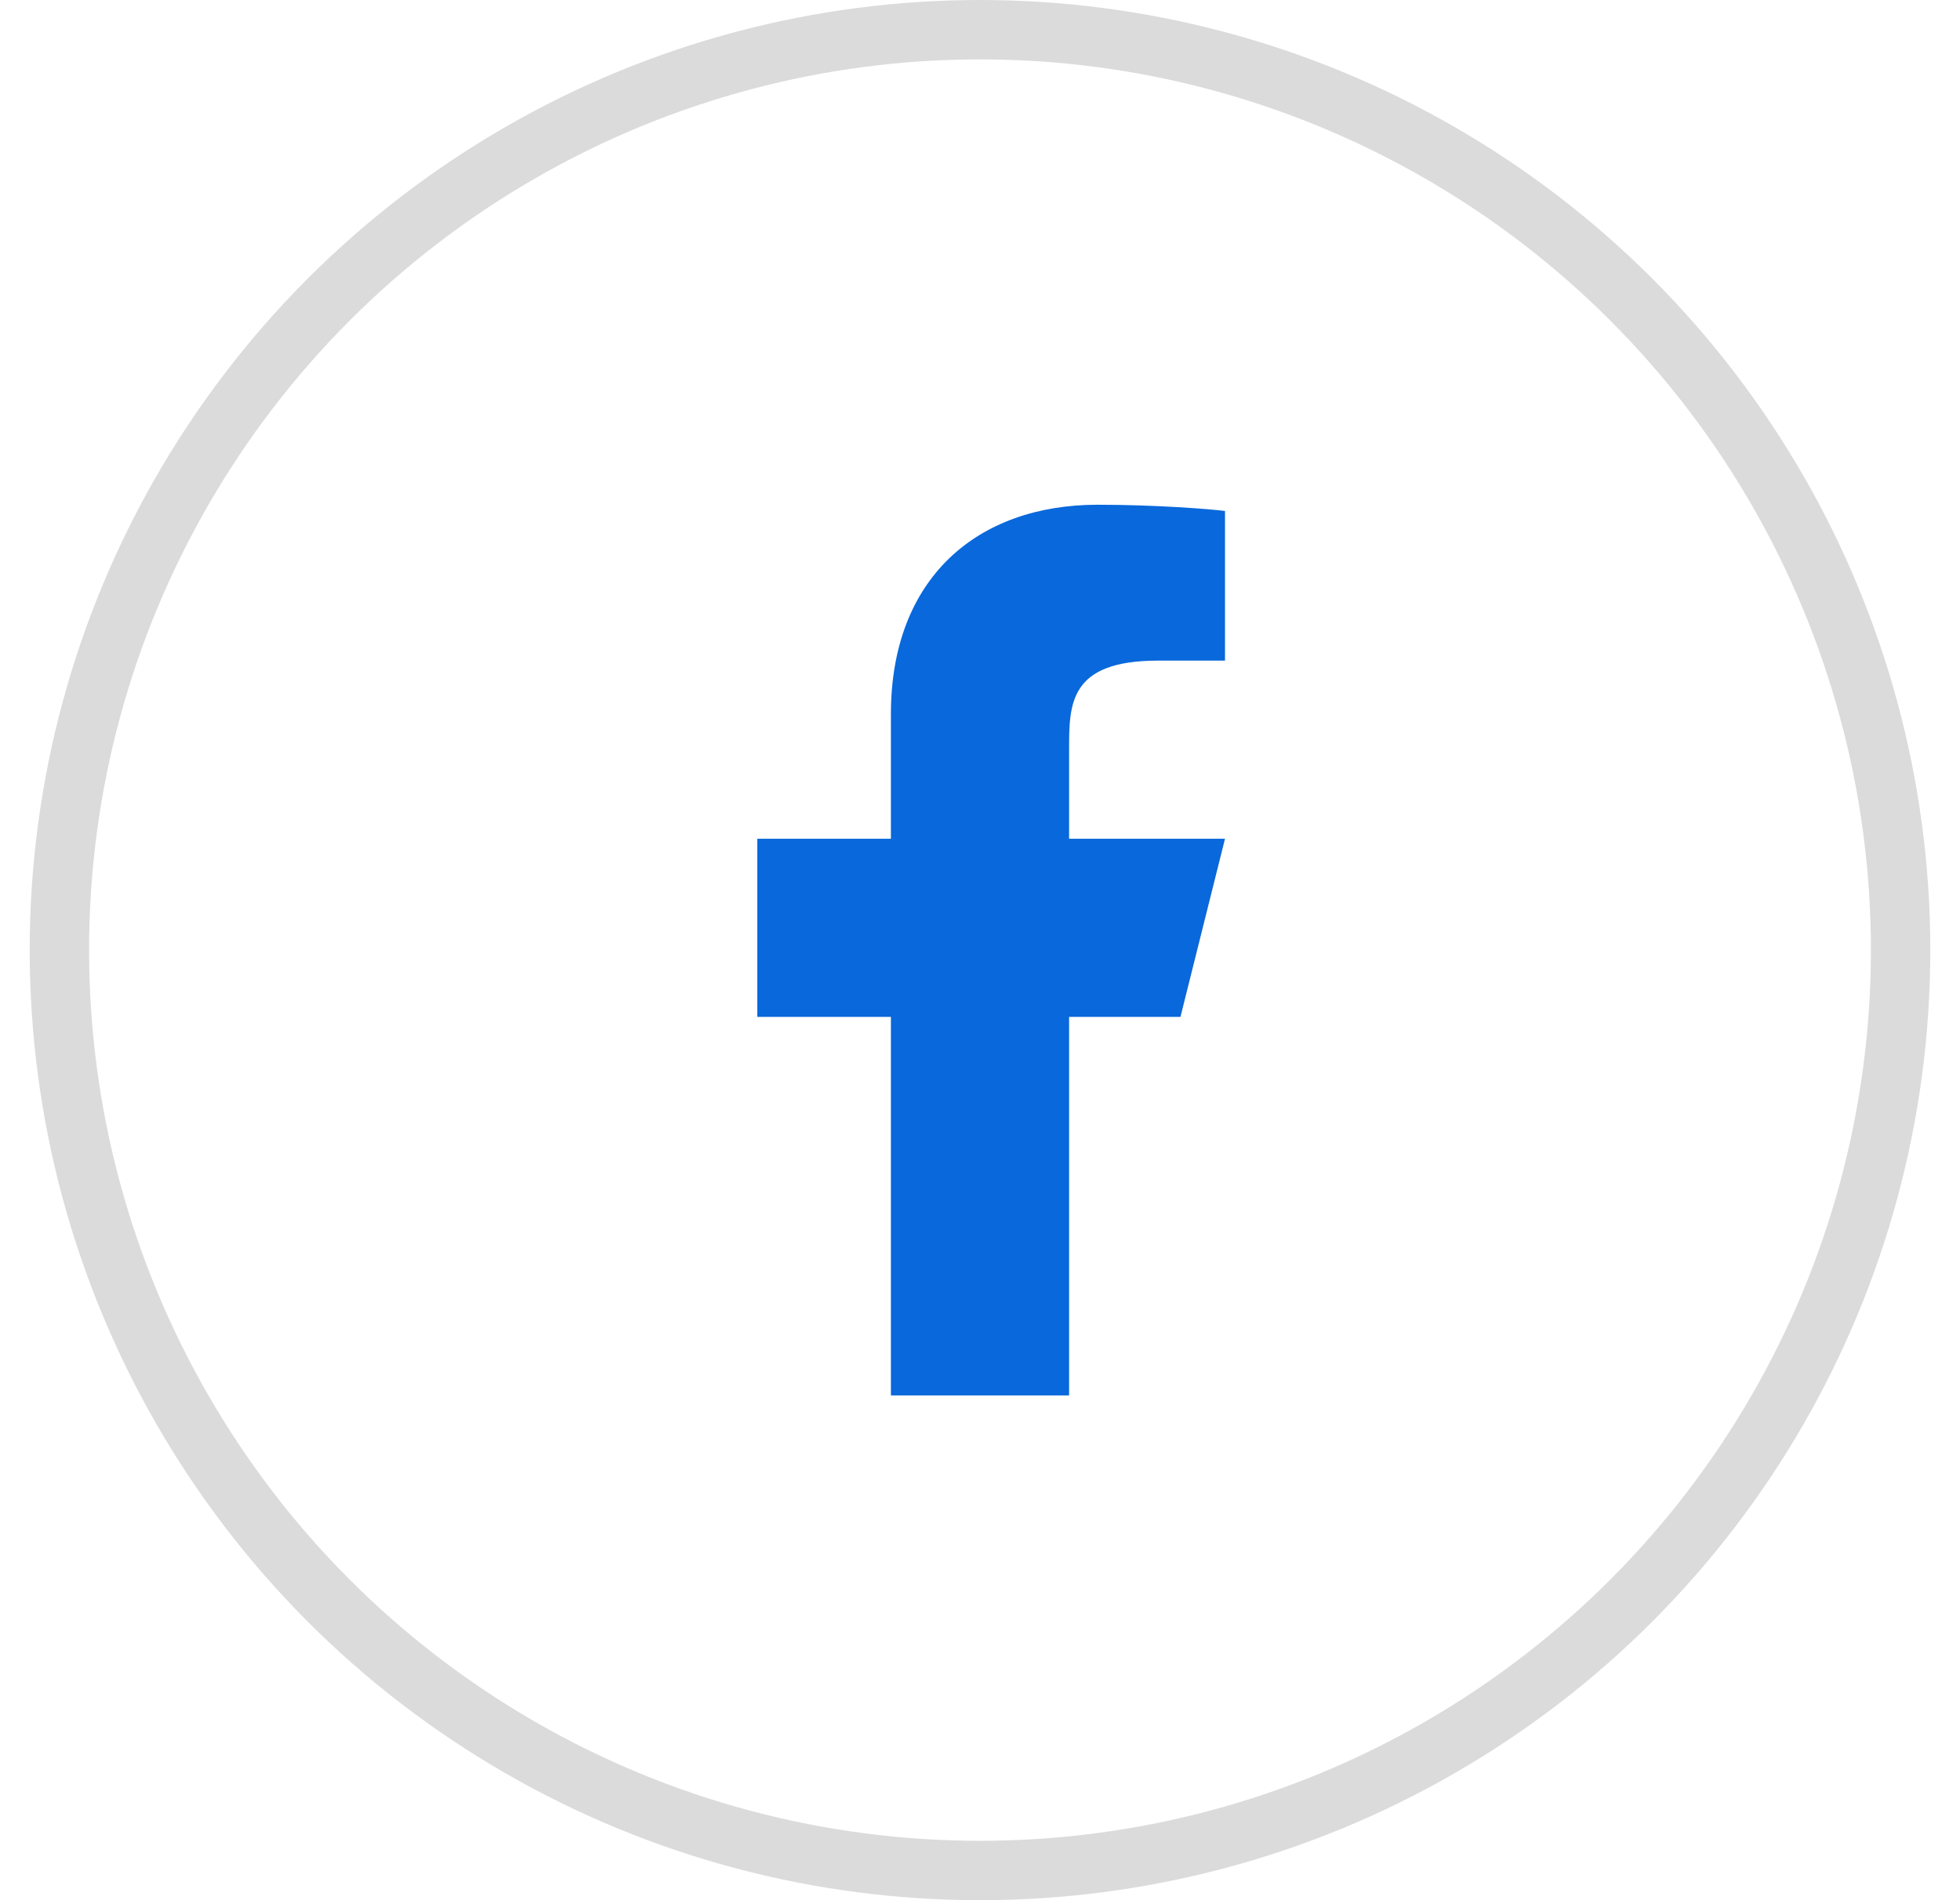
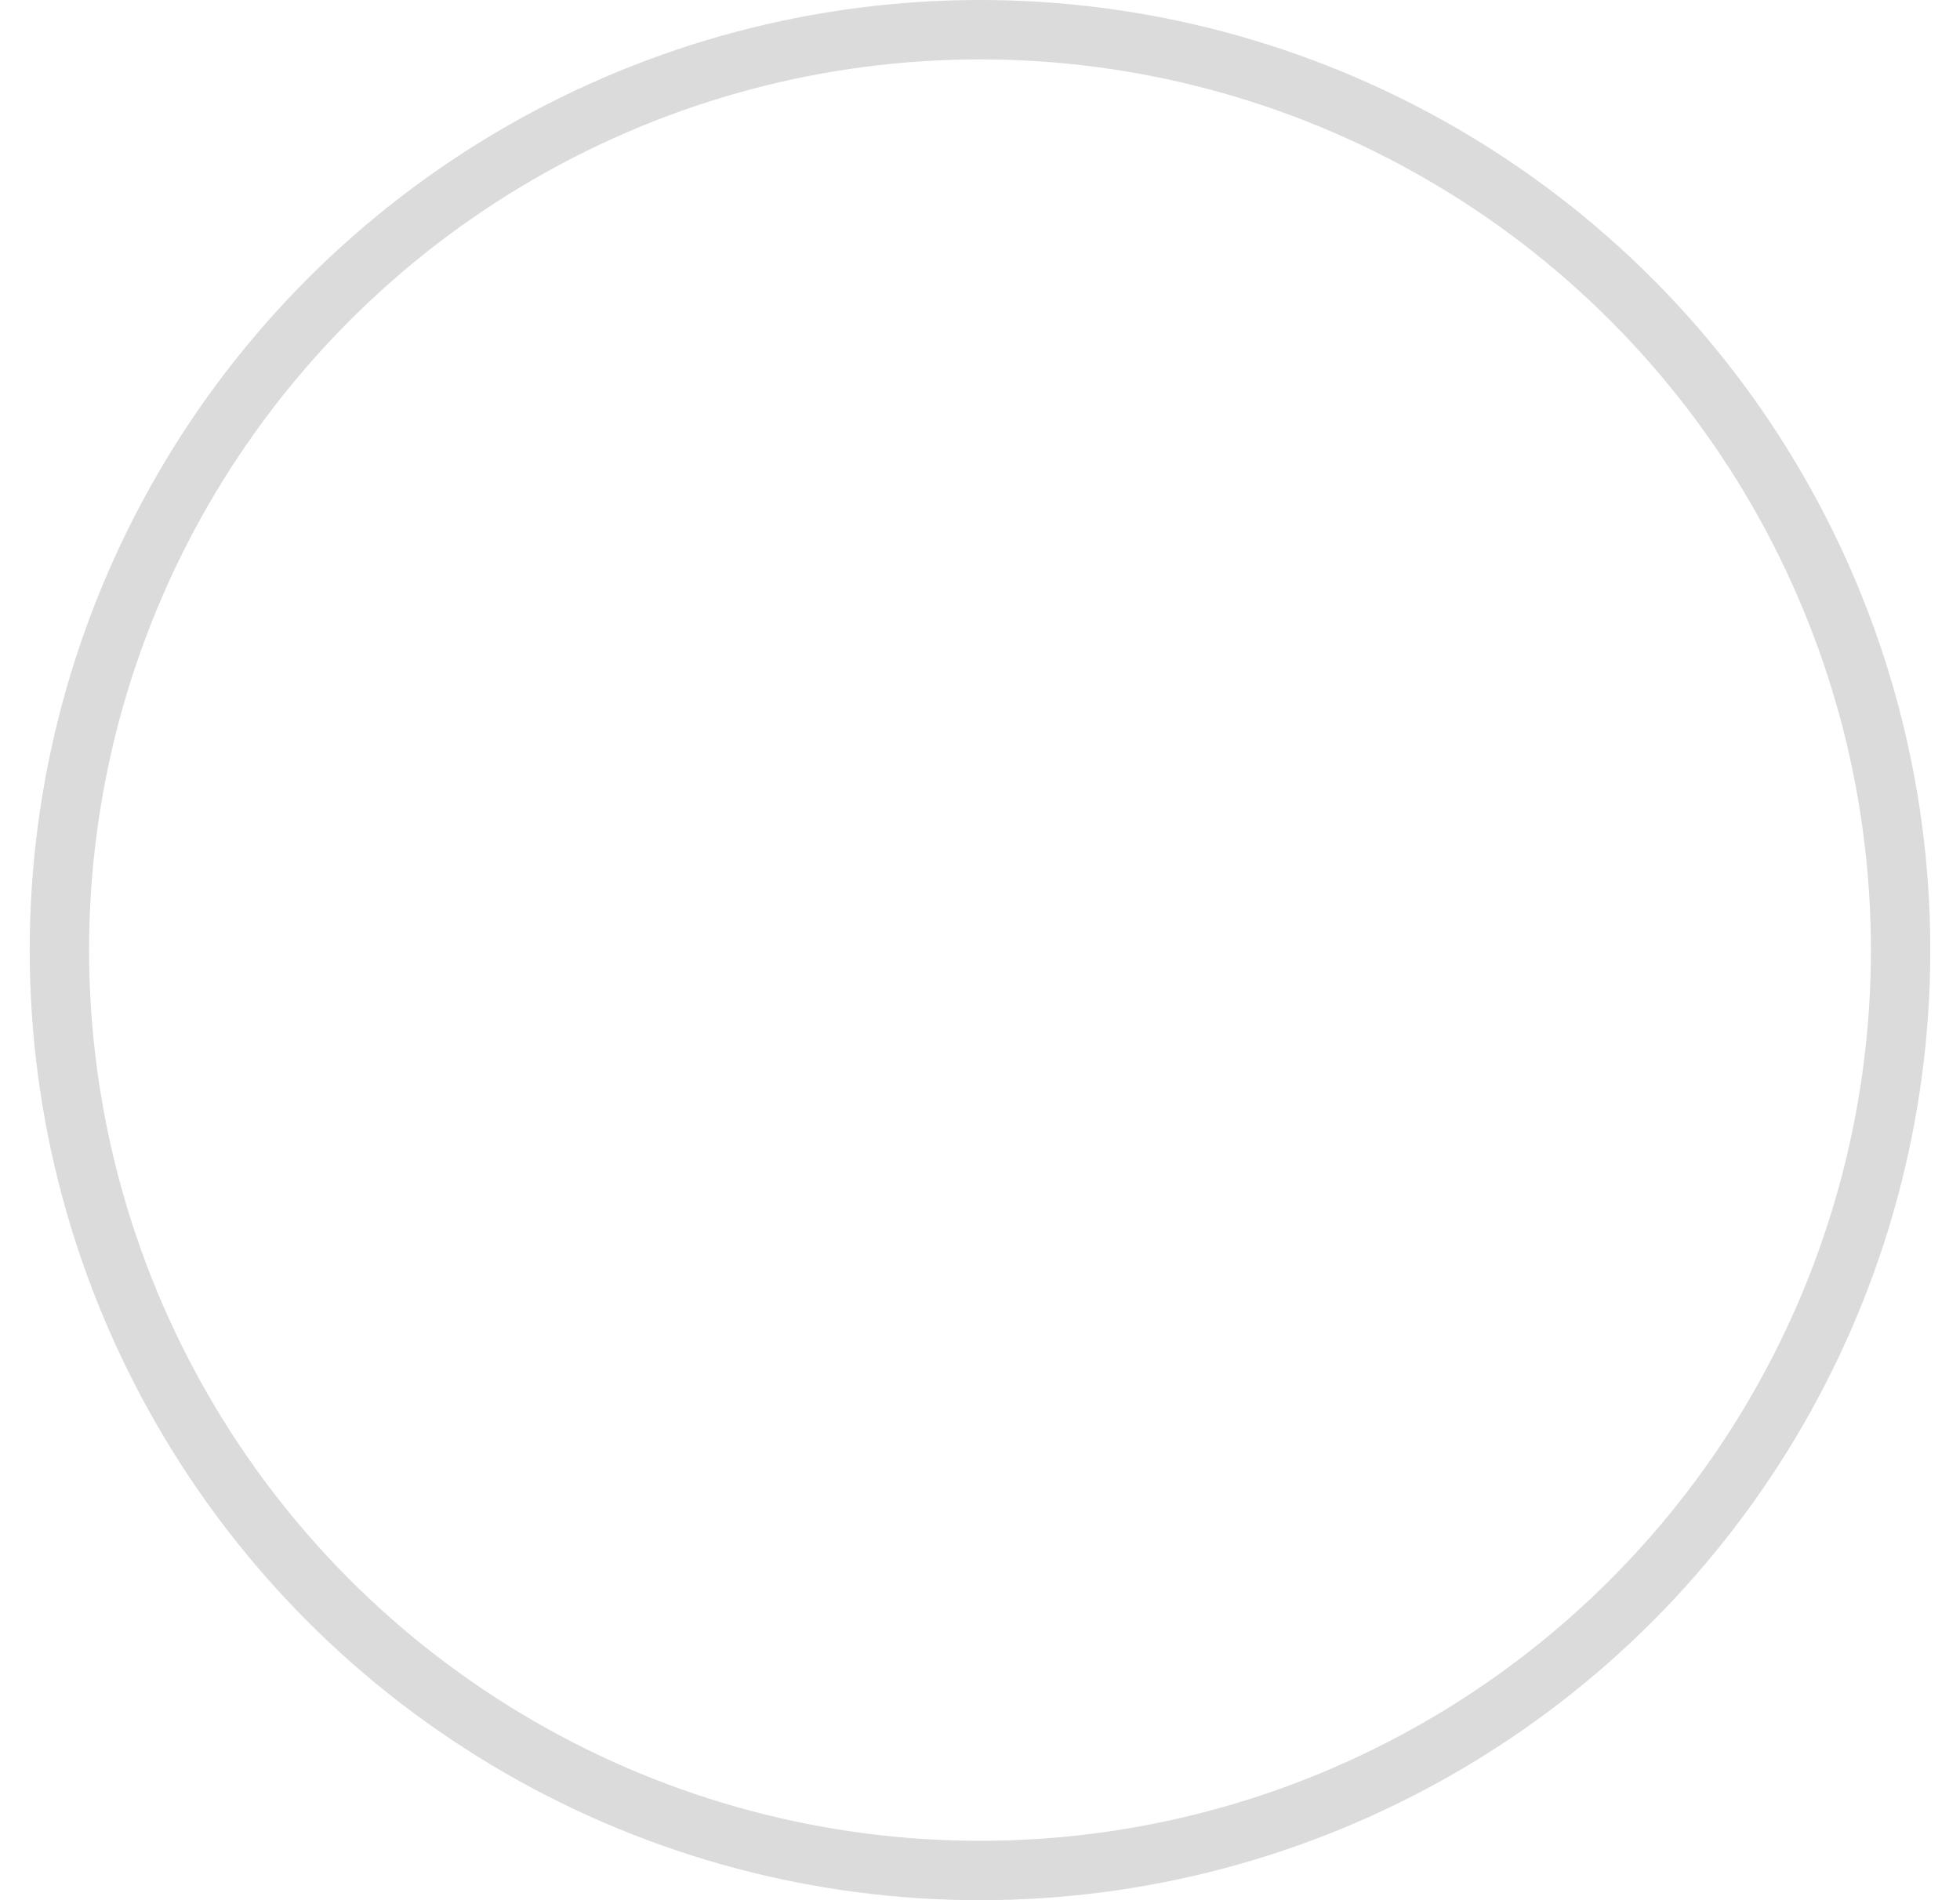
<svg xmlns="http://www.w3.org/2000/svg" width="33" height="32" viewBox="0 0 33 32" fill="none">
-   <path d="M18 17.125H19.875L20.625 14.125H18V12.625C18 11.852 18 11.125 19.5 11.125H20.625V8.605C20.381 8.573 19.457 8.5 18.482 8.5C16.446 8.5 15 9.743 15 12.025V14.125H12.75V17.125H15V23.5H18V17.125Z" fill="#0968DB" />
  <circle cx="16.5" cy="16" r="15.5" stroke="#DBDBDB" />
</svg>